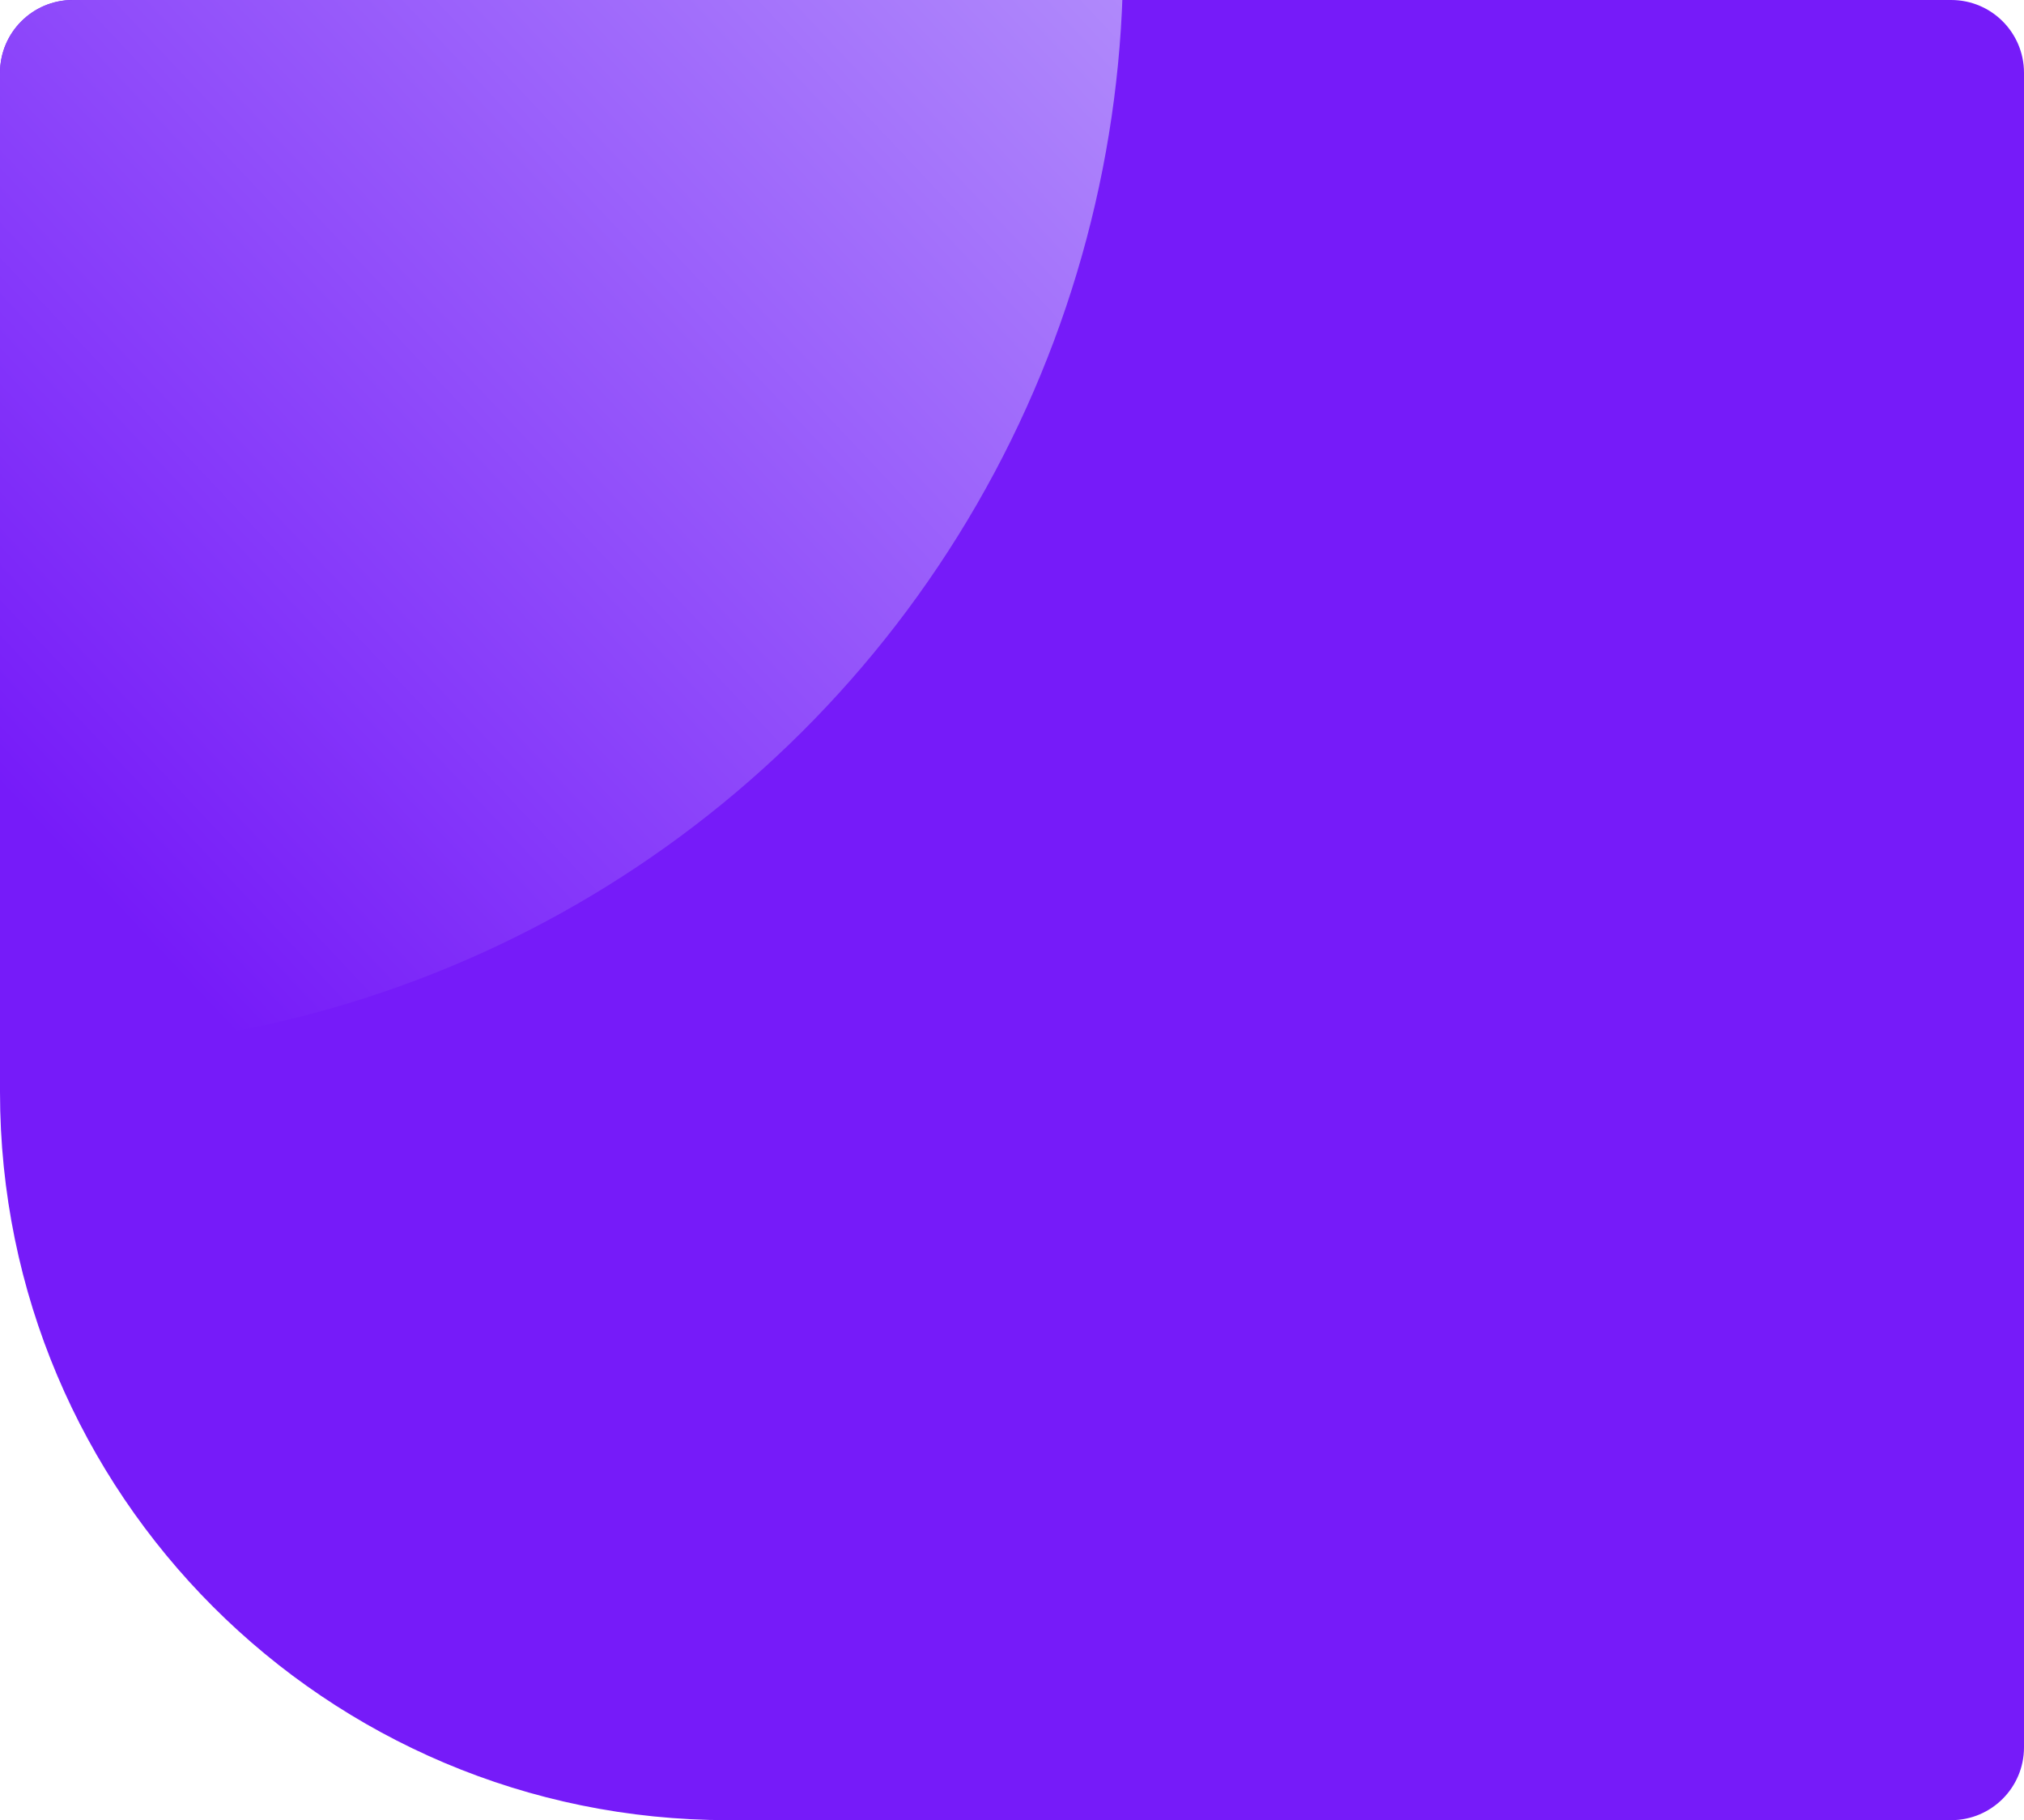
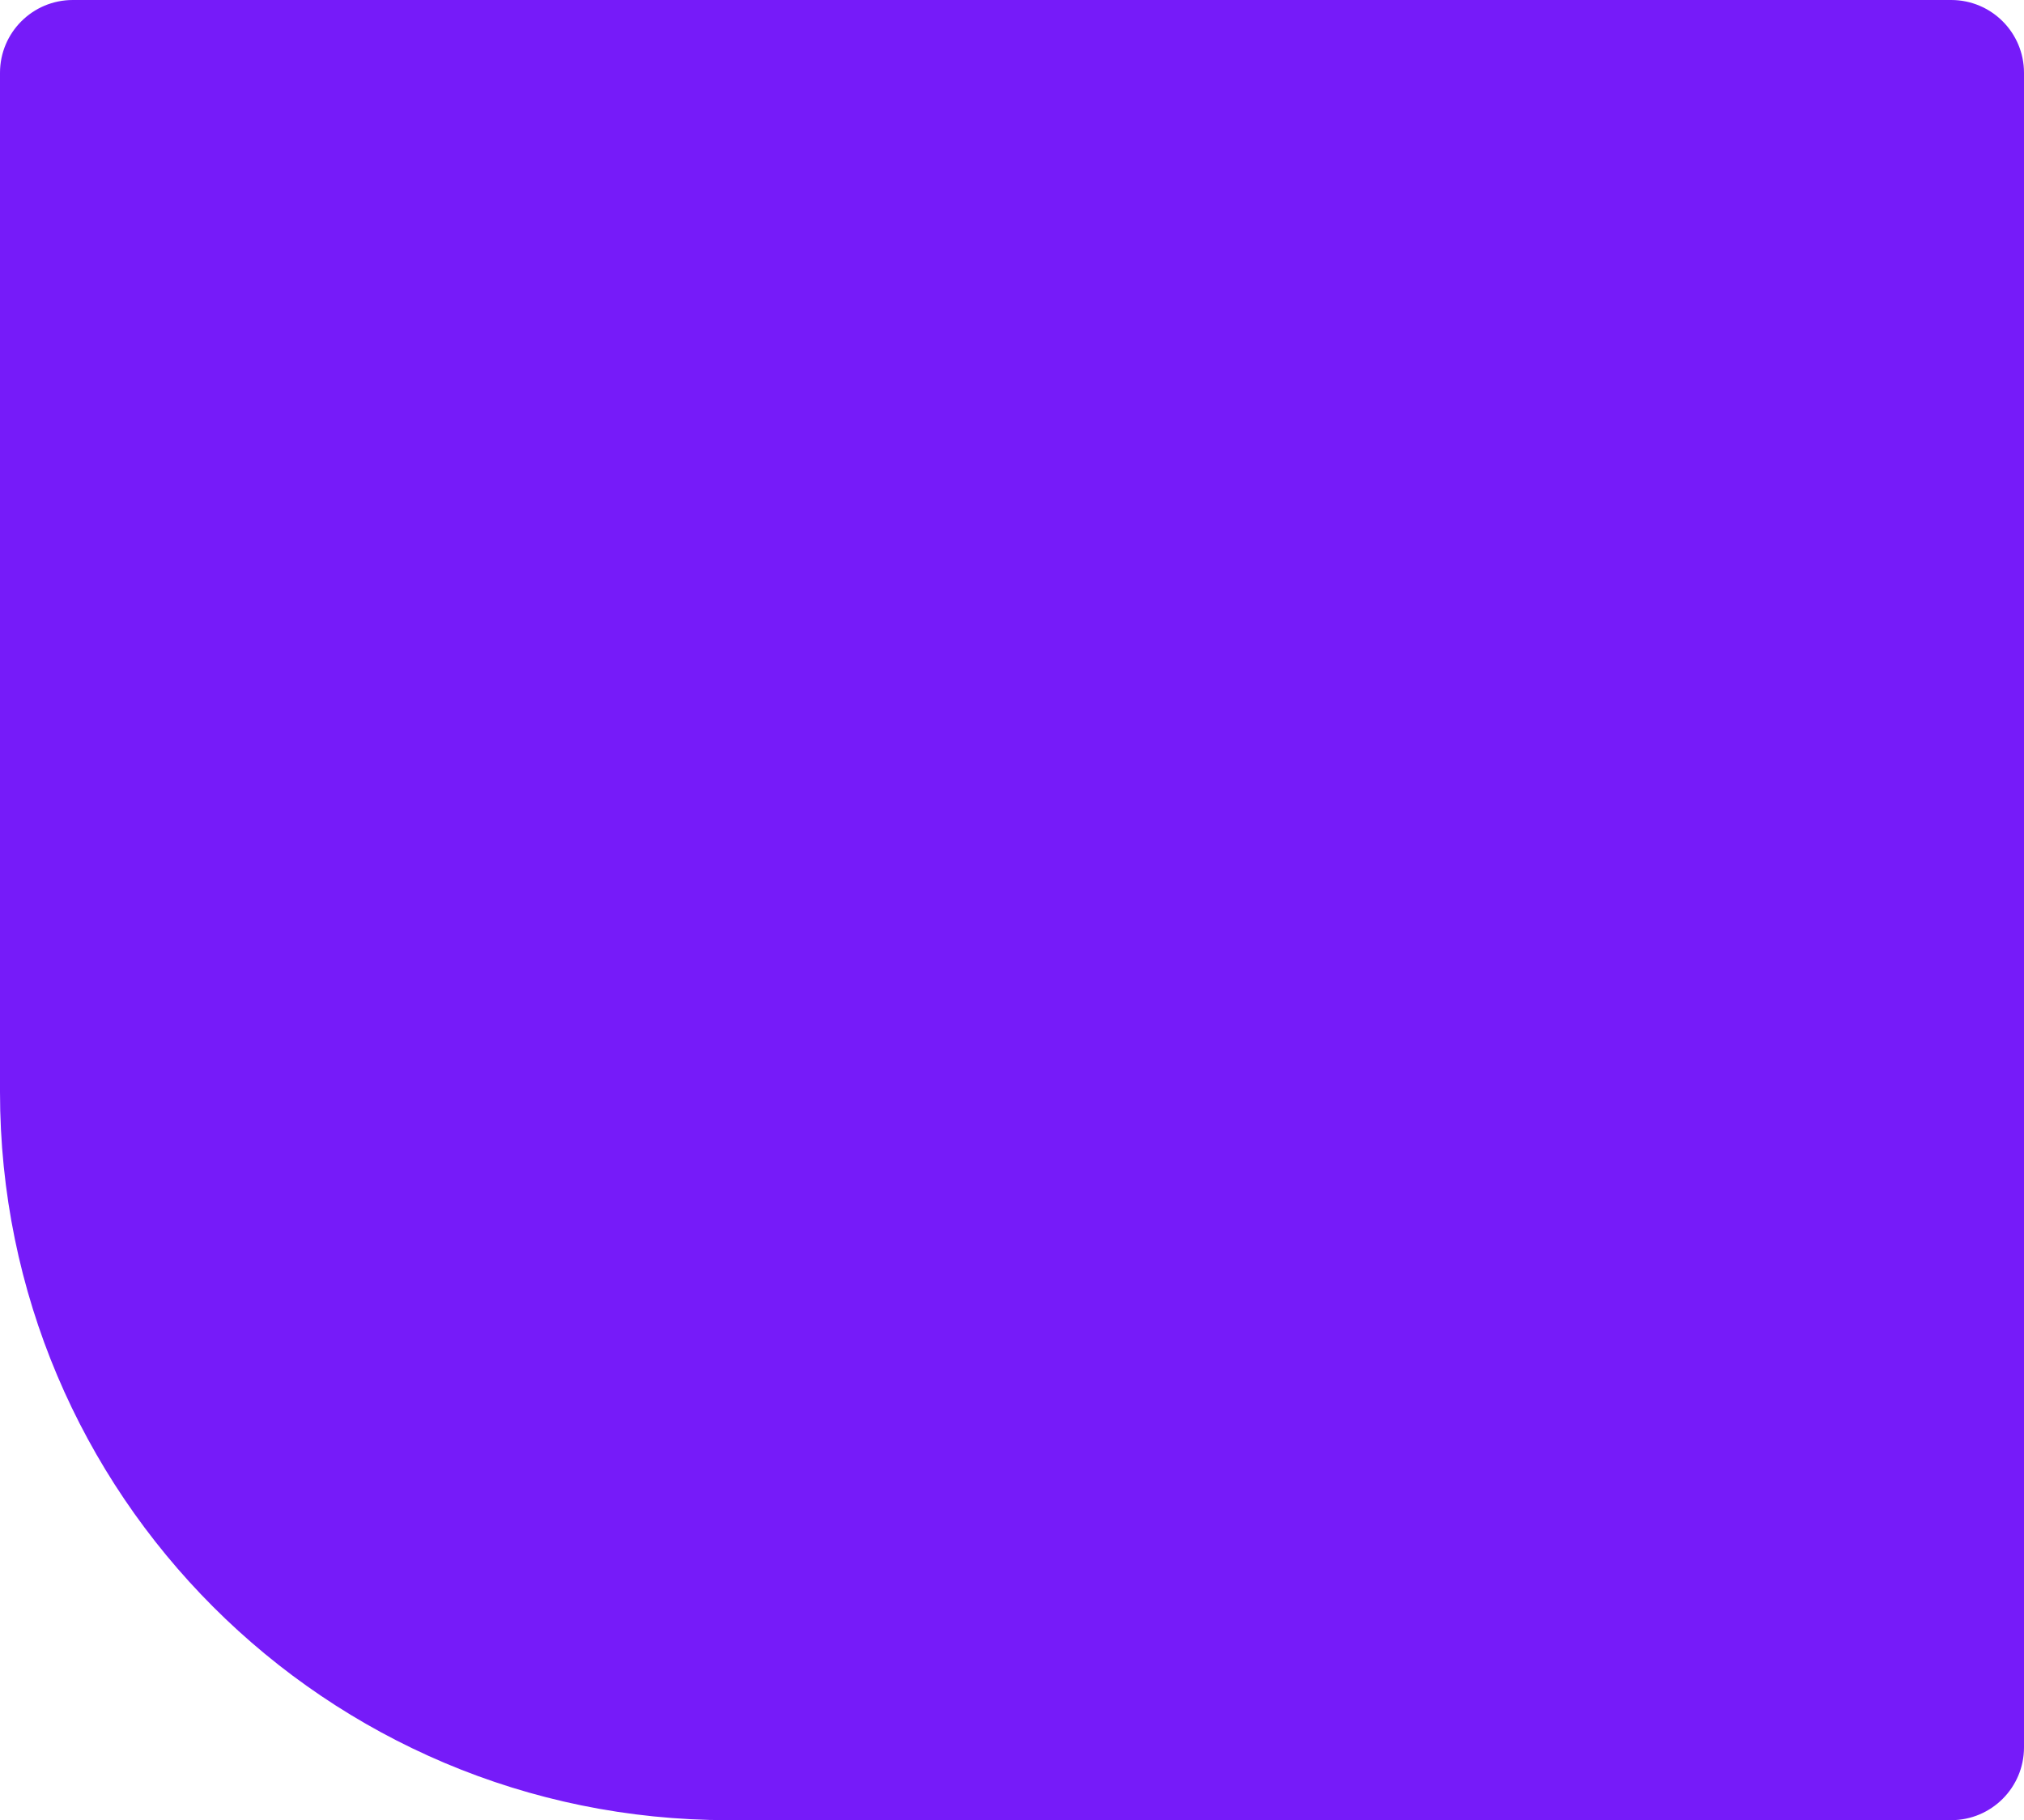
<svg xmlns="http://www.w3.org/2000/svg" width="278" height="250" viewBox="0 0 278 250" fill="none">
  <g filter="url(#filter0_ii_2_1898)">
    <g clip-path="url(#clip0_2_1898)">
-       <path d="M0 10C0 4.477 4.477 0 10 0H268C273.523 0 278 4.477 278 10V240C278 245.523 273.523 250 268 250H100C44.772 250 0 205.228 0 150V10Z" fill="#761BF9" />
-       <circle cx="4.268" cy="-5.732" r="150" transform="rotate(-90 4.268 -5.732)" fill="url(#paint0_linear_2_1898)" />
+       <path d="M0 10C0 4.477 4.477 0 10 0H268C273.523 0 278 4.477 278 10V240C278 245.523 273.523 250 268 250H100C44.772 250 0 205.228 0 150Z" fill="#761BF9" />
    </g>
  </g>
  <defs>
    <filter id="filter0_ii_2_1898" x="-4" y="-4" width="286" height="258" filterUnits="userSpaceOnUse" color-interpolation-filters="sRGB">
      <feFlood flood-opacity="0" result="BackgroundImageFix" />
      <feBlend mode="normal" in="SourceGraphic" in2="BackgroundImageFix" result="shape" />
      <feColorMatrix in="SourceAlpha" type="matrix" values="0 0 0 0 0 0 0 0 0 0 0 0 0 0 0 0 0 0 127 0" result="hardAlpha" />
      <feOffset dx="-4" dy="-4" />
      <feGaussianBlur stdDeviation="5" />
      <feComposite in2="hardAlpha" operator="arithmetic" k2="-1" k3="1" />
      <feColorMatrix type="matrix" values="0 0 0 0 0.09 0 0 0 0 0 0 0 0 0 0.227 0 0 0 0.5 0" />
      <feBlend mode="normal" in2="shape" result="effect1_innerShadow_2_1898" />
      <feColorMatrix in="SourceAlpha" type="matrix" values="0 0 0 0 0 0 0 0 0 0 0 0 0 0 0 0 0 0 127 0" result="hardAlpha" />
      <feOffset dx="4" dy="4" />
      <feGaussianBlur stdDeviation="5" />
      <feComposite in2="hardAlpha" operator="arithmetic" k2="-1" k3="1" />
      <feColorMatrix type="matrix" values="0 0 0 0 1 0 0 0 0 1 0 0 0 0 1 0 0 0 0.3 0" />
      <feBlend mode="normal" in2="effect1_innerShadow_2_1898" result="effect2_innerShadow_2_1898" />
    </filter>
    <linearGradient id="paint0_linear_2_1898" x1="182.601" y1="126.768" x2="-23.232" y2="-91.565" gradientUnits="userSpaceOnUse">
      <stop stop-color="#D3CCFD" />
      <stop offset="1" stop-color="#761BF9" />
    </linearGradient>
    <clipPath id="clip0_2_1898">
      <path d="M0 10C0 4.477 4.477 0 10 0H268C273.523 0 278 4.477 278 10V240C278 245.523 273.523 250 268 250H100C44.772 250 0 205.228 0 150V10Z" fill="white" />
    </clipPath>
  </defs>
</svg>